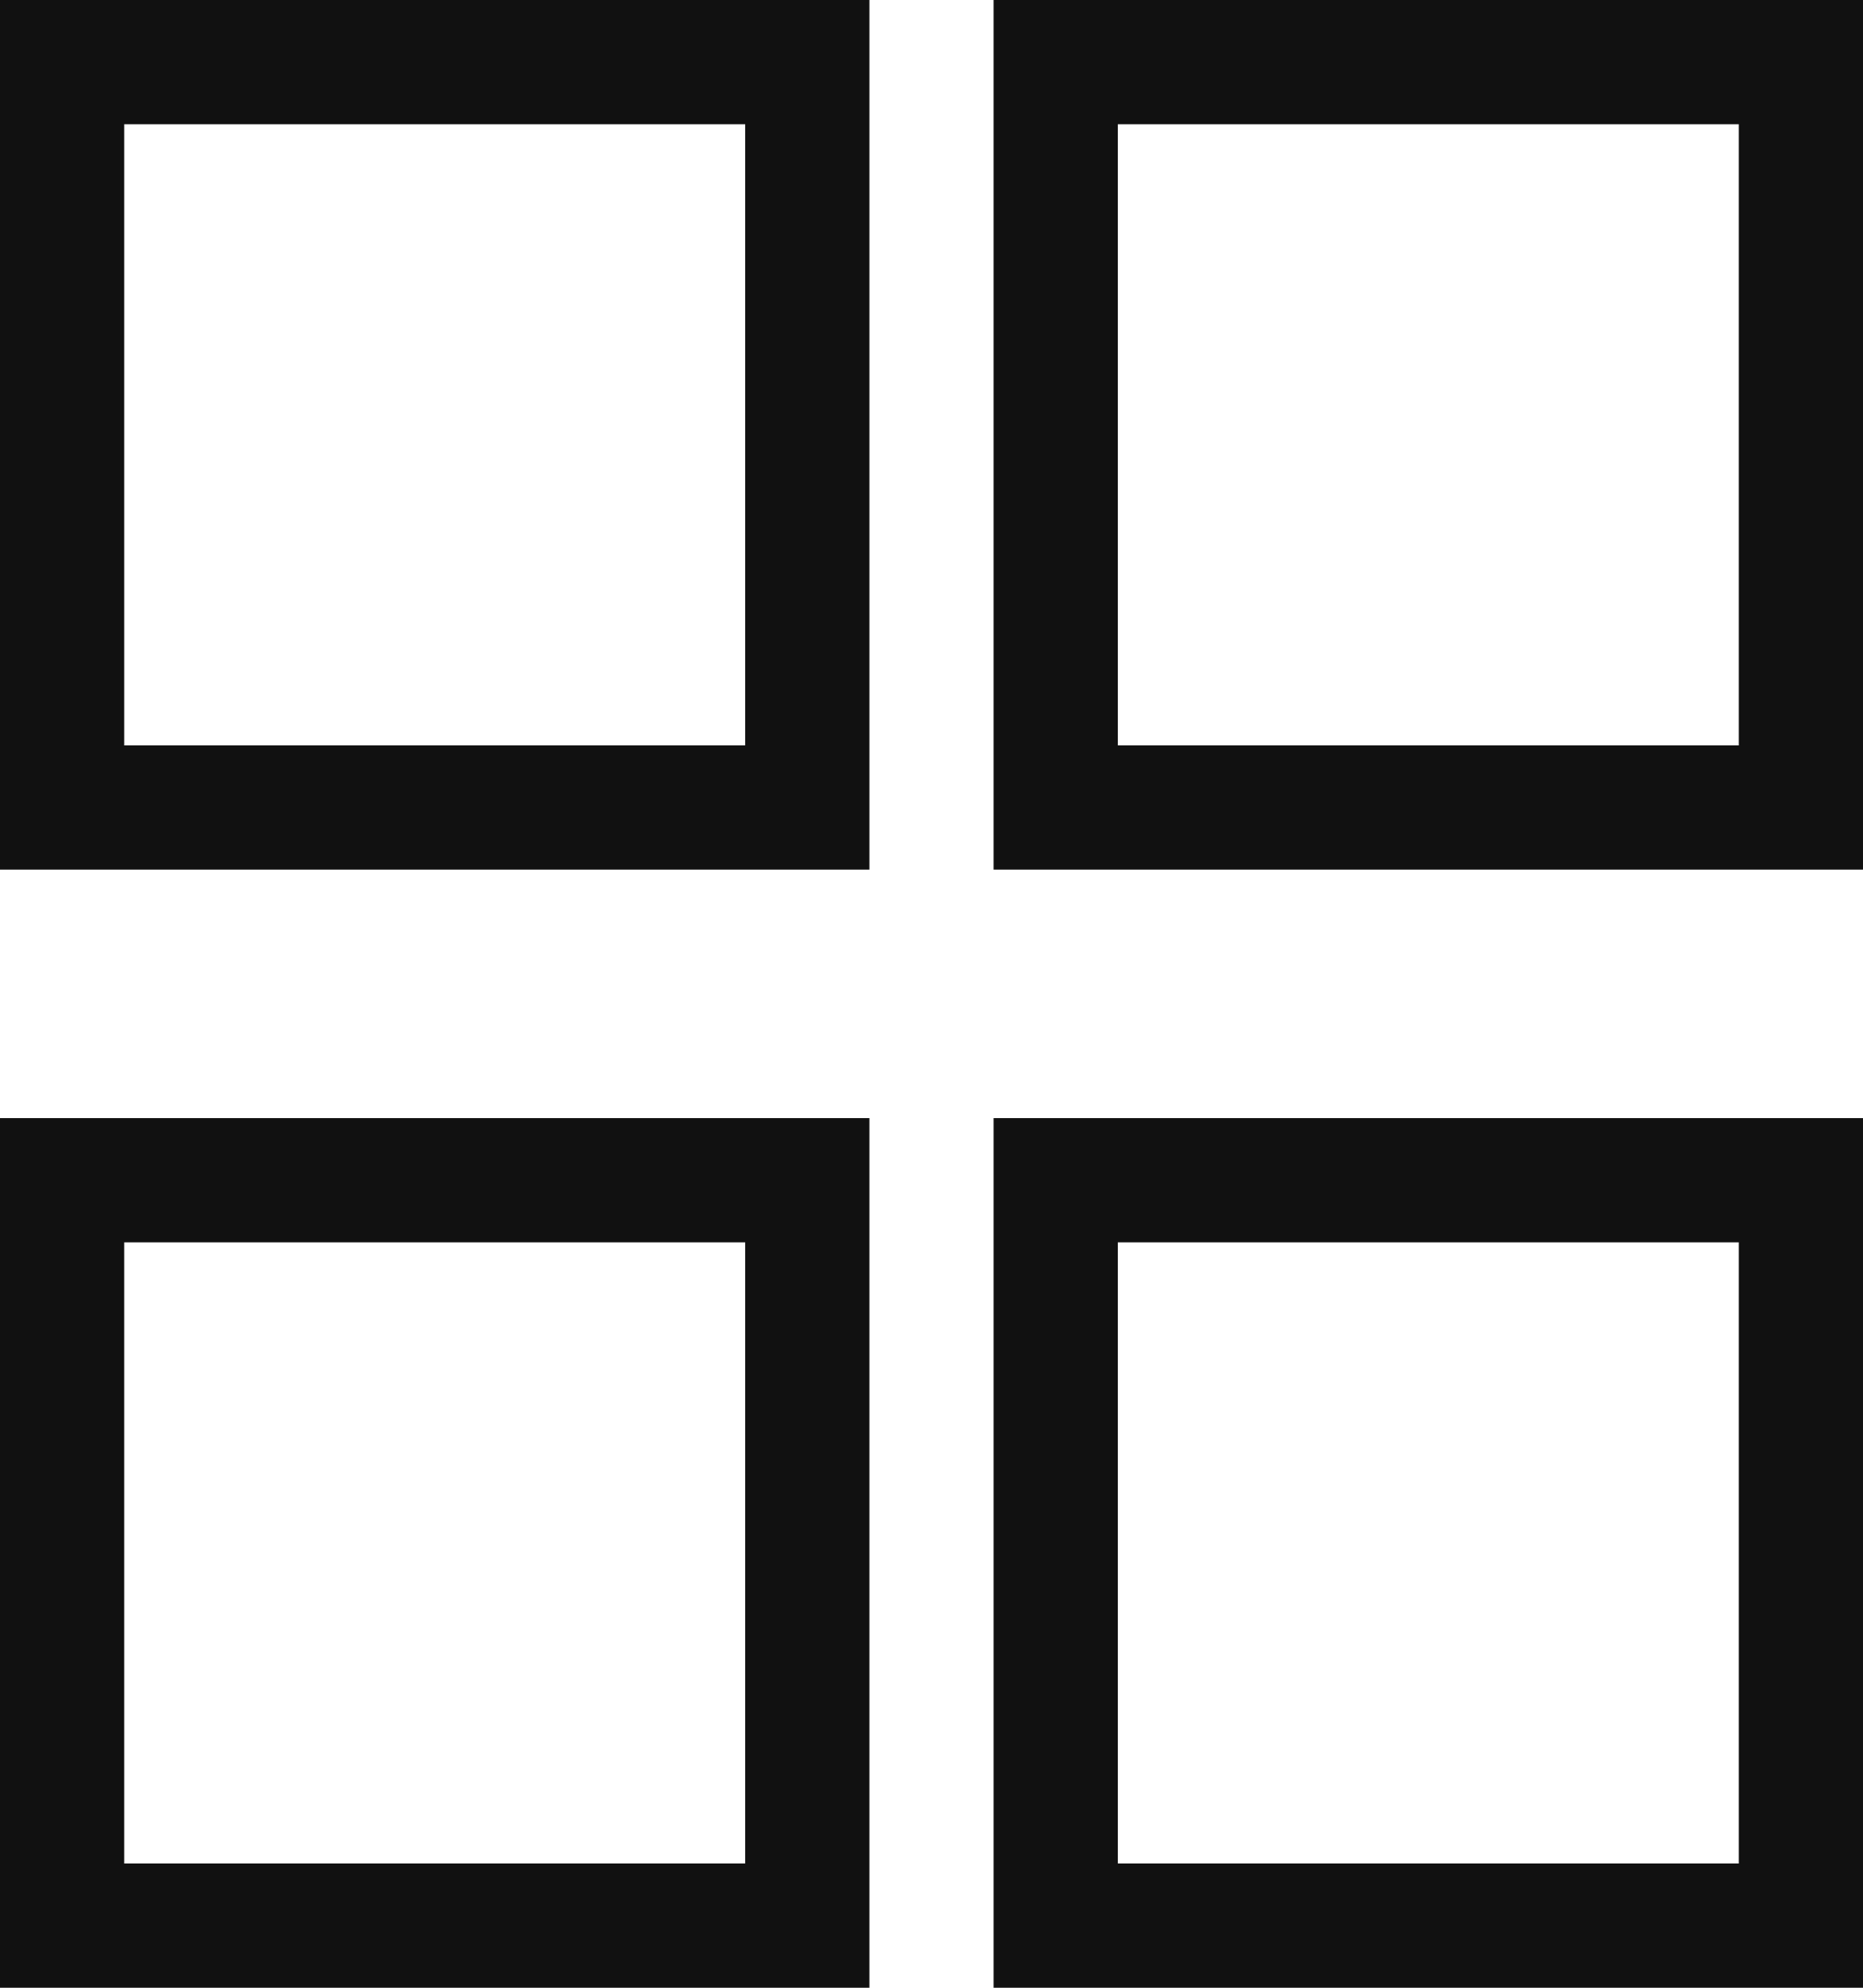
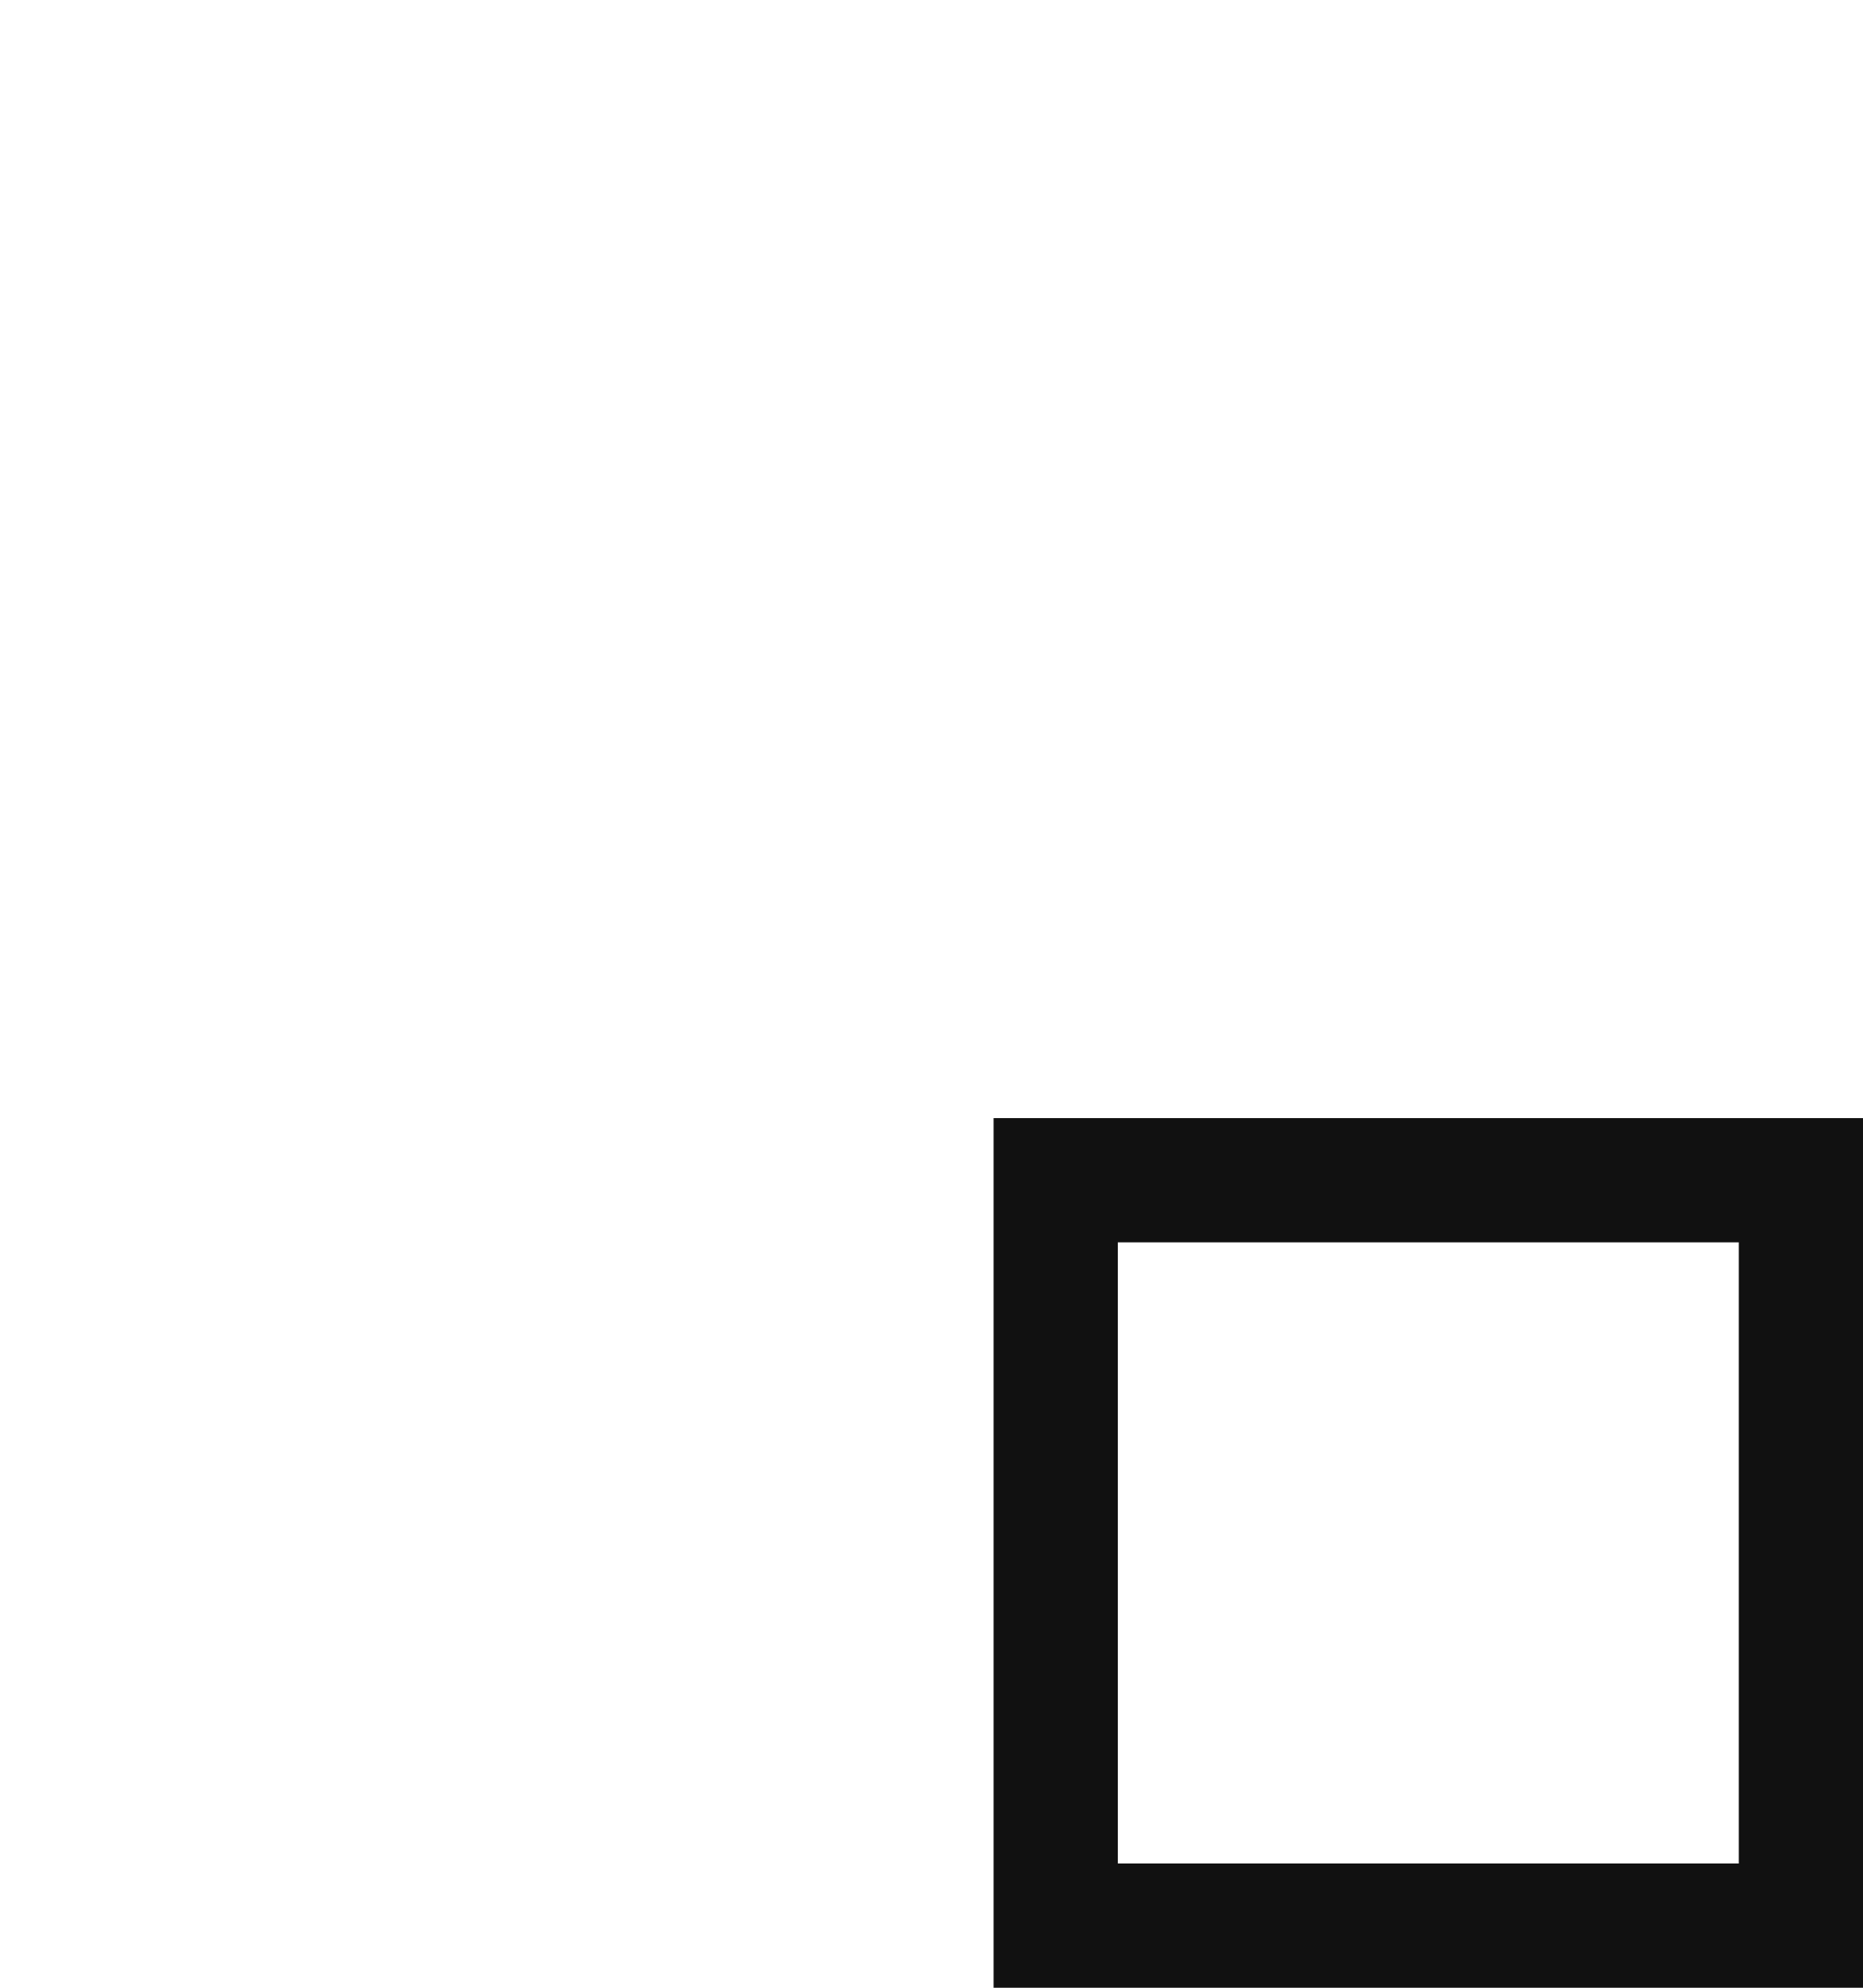
<svg xmlns="http://www.w3.org/2000/svg" width="15" height="16" viewBox="0 0 15 16" fill="none">
-   <rect x="0.5" y="0.5" width="6" height="6" stroke="#111111" />
-   <rect x="8.5" y="0.5" width="6" height="6" stroke="#111111" />
-   <rect x="0.5" y="9.5" width="6" height="6" stroke="#111111" />
  <rect x="8.5" y="9.5" width="6" height="6" stroke="#111111" />
</svg>